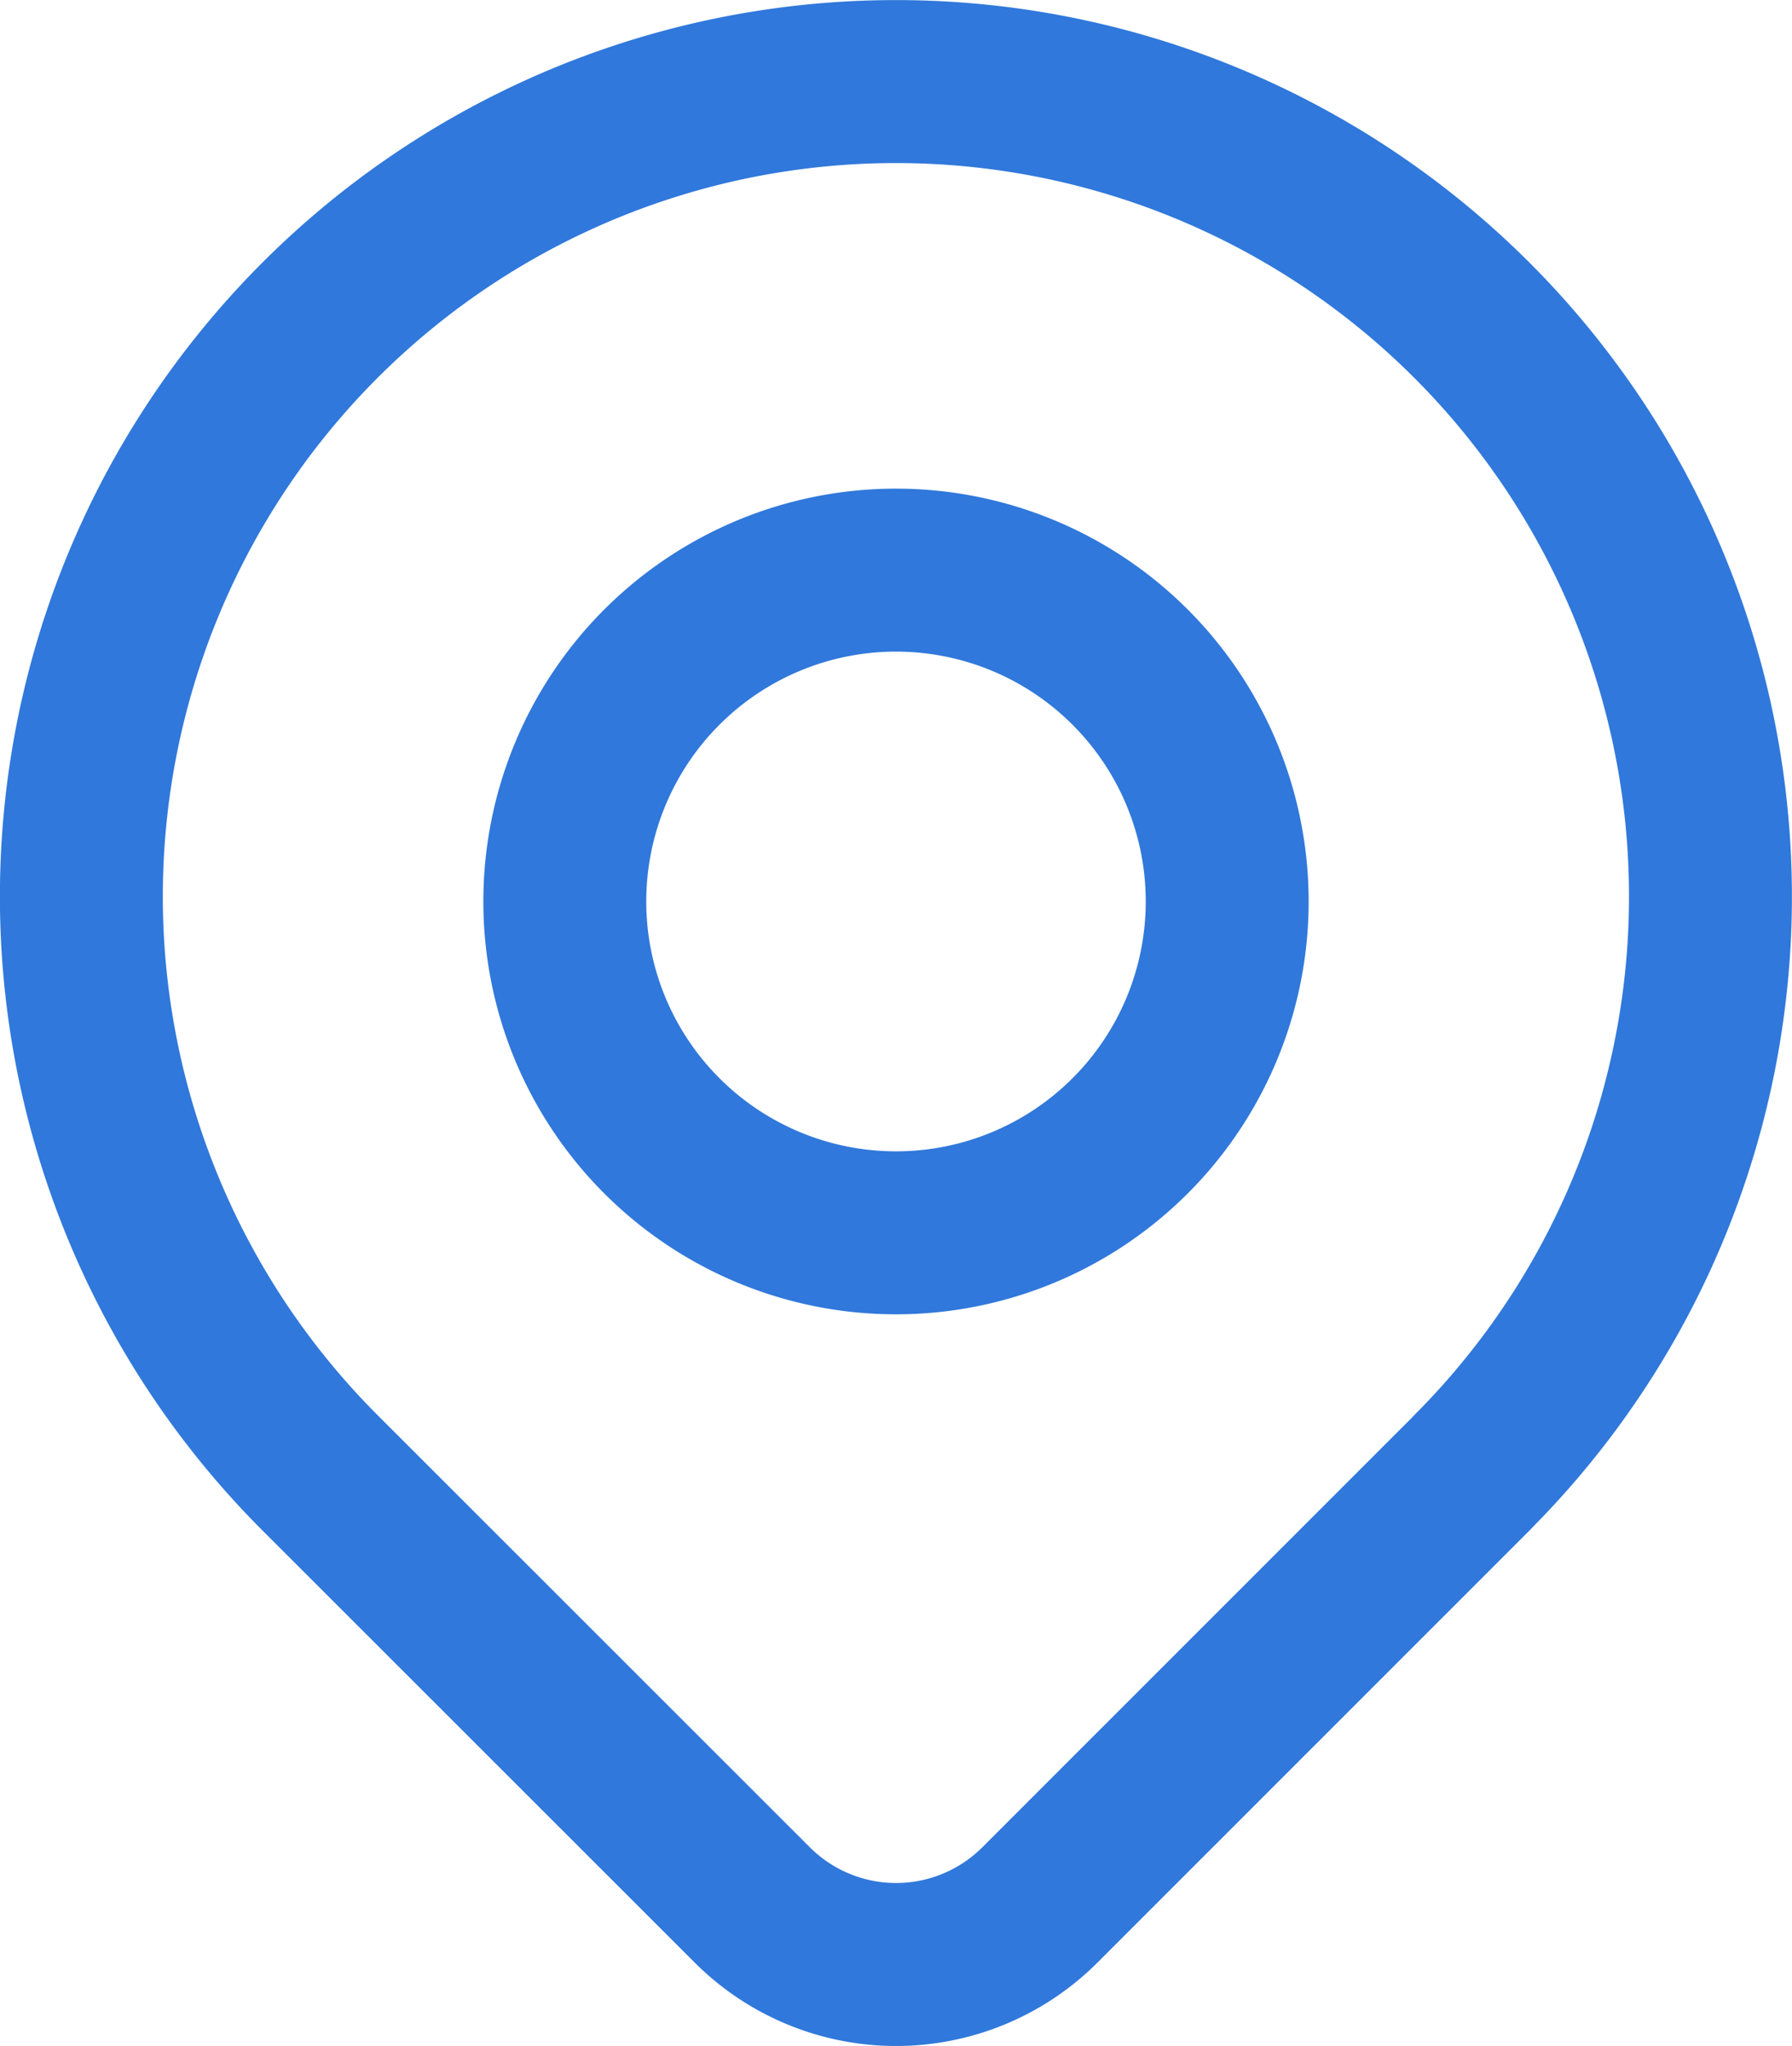
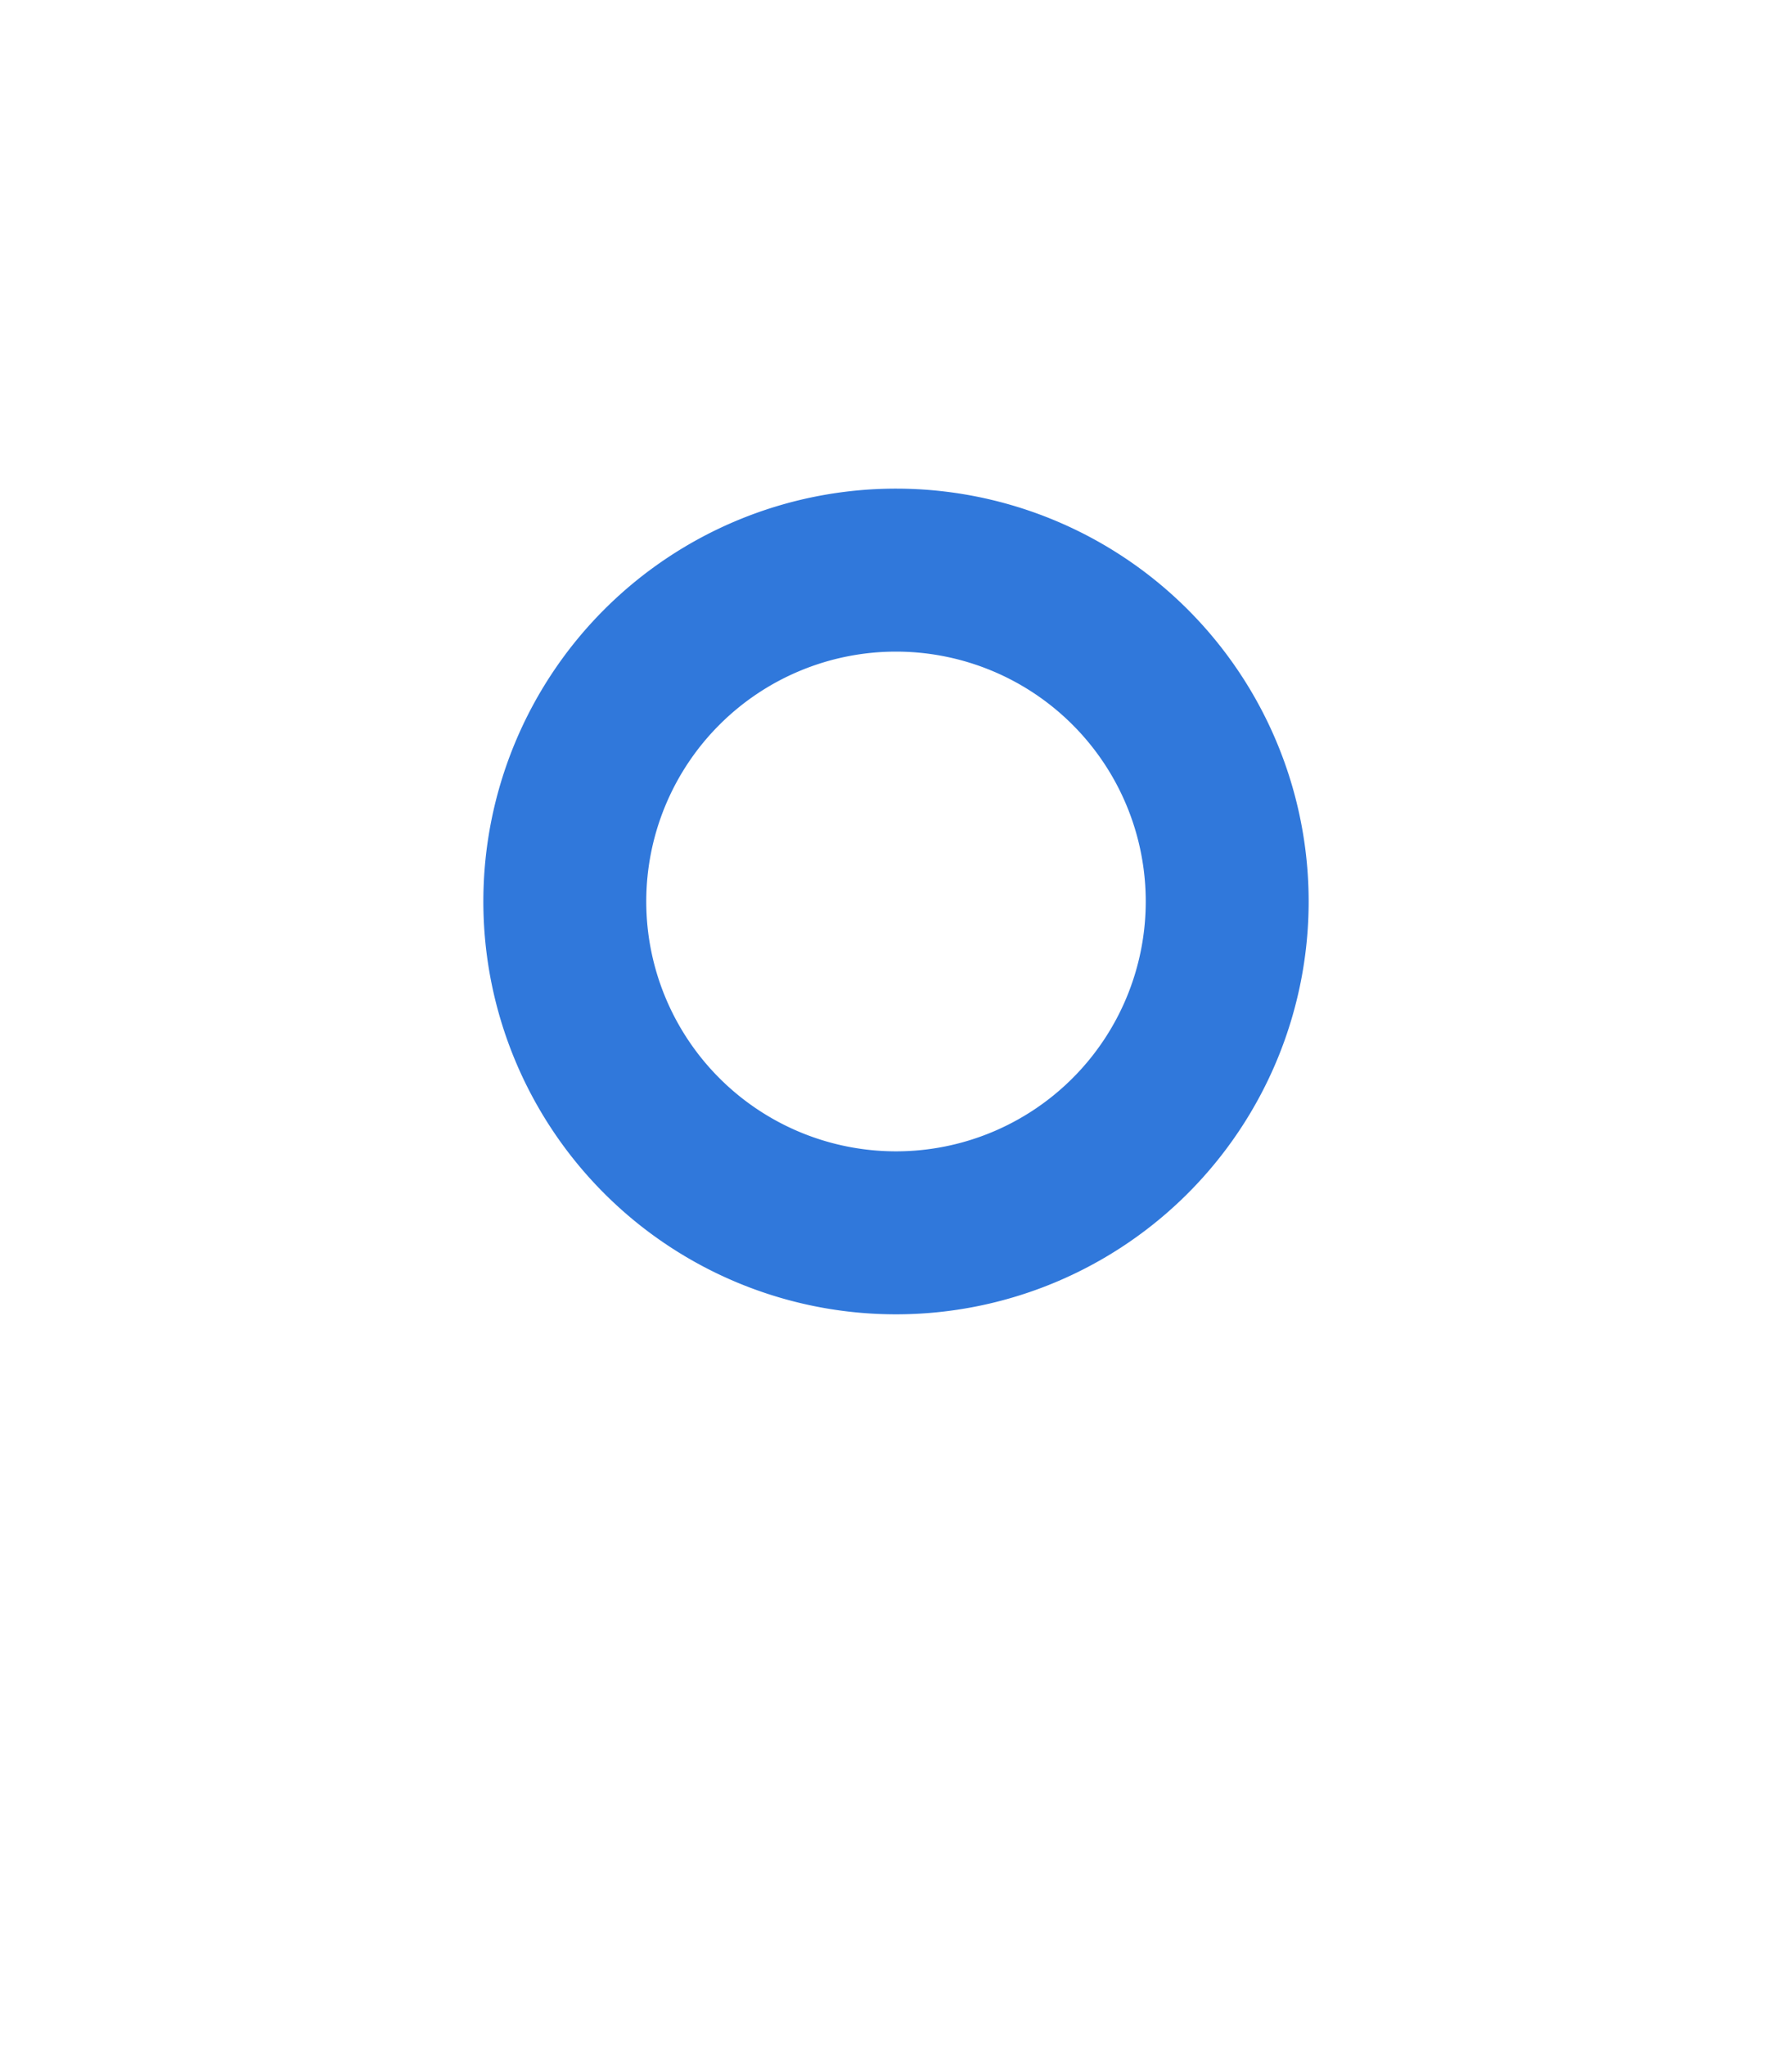
<svg xmlns="http://www.w3.org/2000/svg" width="11" height="12.553" viewBox="0 0 11 12.553">
  <g id="Group_91" data-name="Group 91" transform="translate(-3.5 -2.5)">
-     <path id="Path_50" data-name="Path 50" d="M12.536,11.536,9.884,14.187a1.249,1.249,0,0,1-1.767,0L5.464,11.536a5,5,0,1,1,7.071,0Z" fill="none" stroke="#3078db" stroke-linecap="round" stroke-linejoin="round" stroke-width="1" />
-     <path id="Path_51" data-name="Path 51" d="M13.066,10.033A2.033,2.033,0,1,1,11.033,8,2.033,2.033,0,0,1,13.066,10.033Z" transform="translate(-2.033 -2.002)" fill="none" stroke="#3078db" stroke-linecap="round" stroke-linejoin="round" stroke-width="1" />
+     <path id="Path_51" data-name="Path 51" d="M13.066,10.033A2.033,2.033,0,1,1,11.033,8,2.033,2.033,0,0,1,13.066,10.033" transform="translate(-2.033 -2.002)" fill="none" stroke="#3078db" stroke-linecap="round" stroke-linejoin="round" stroke-width="1" />
  </g>
</svg>